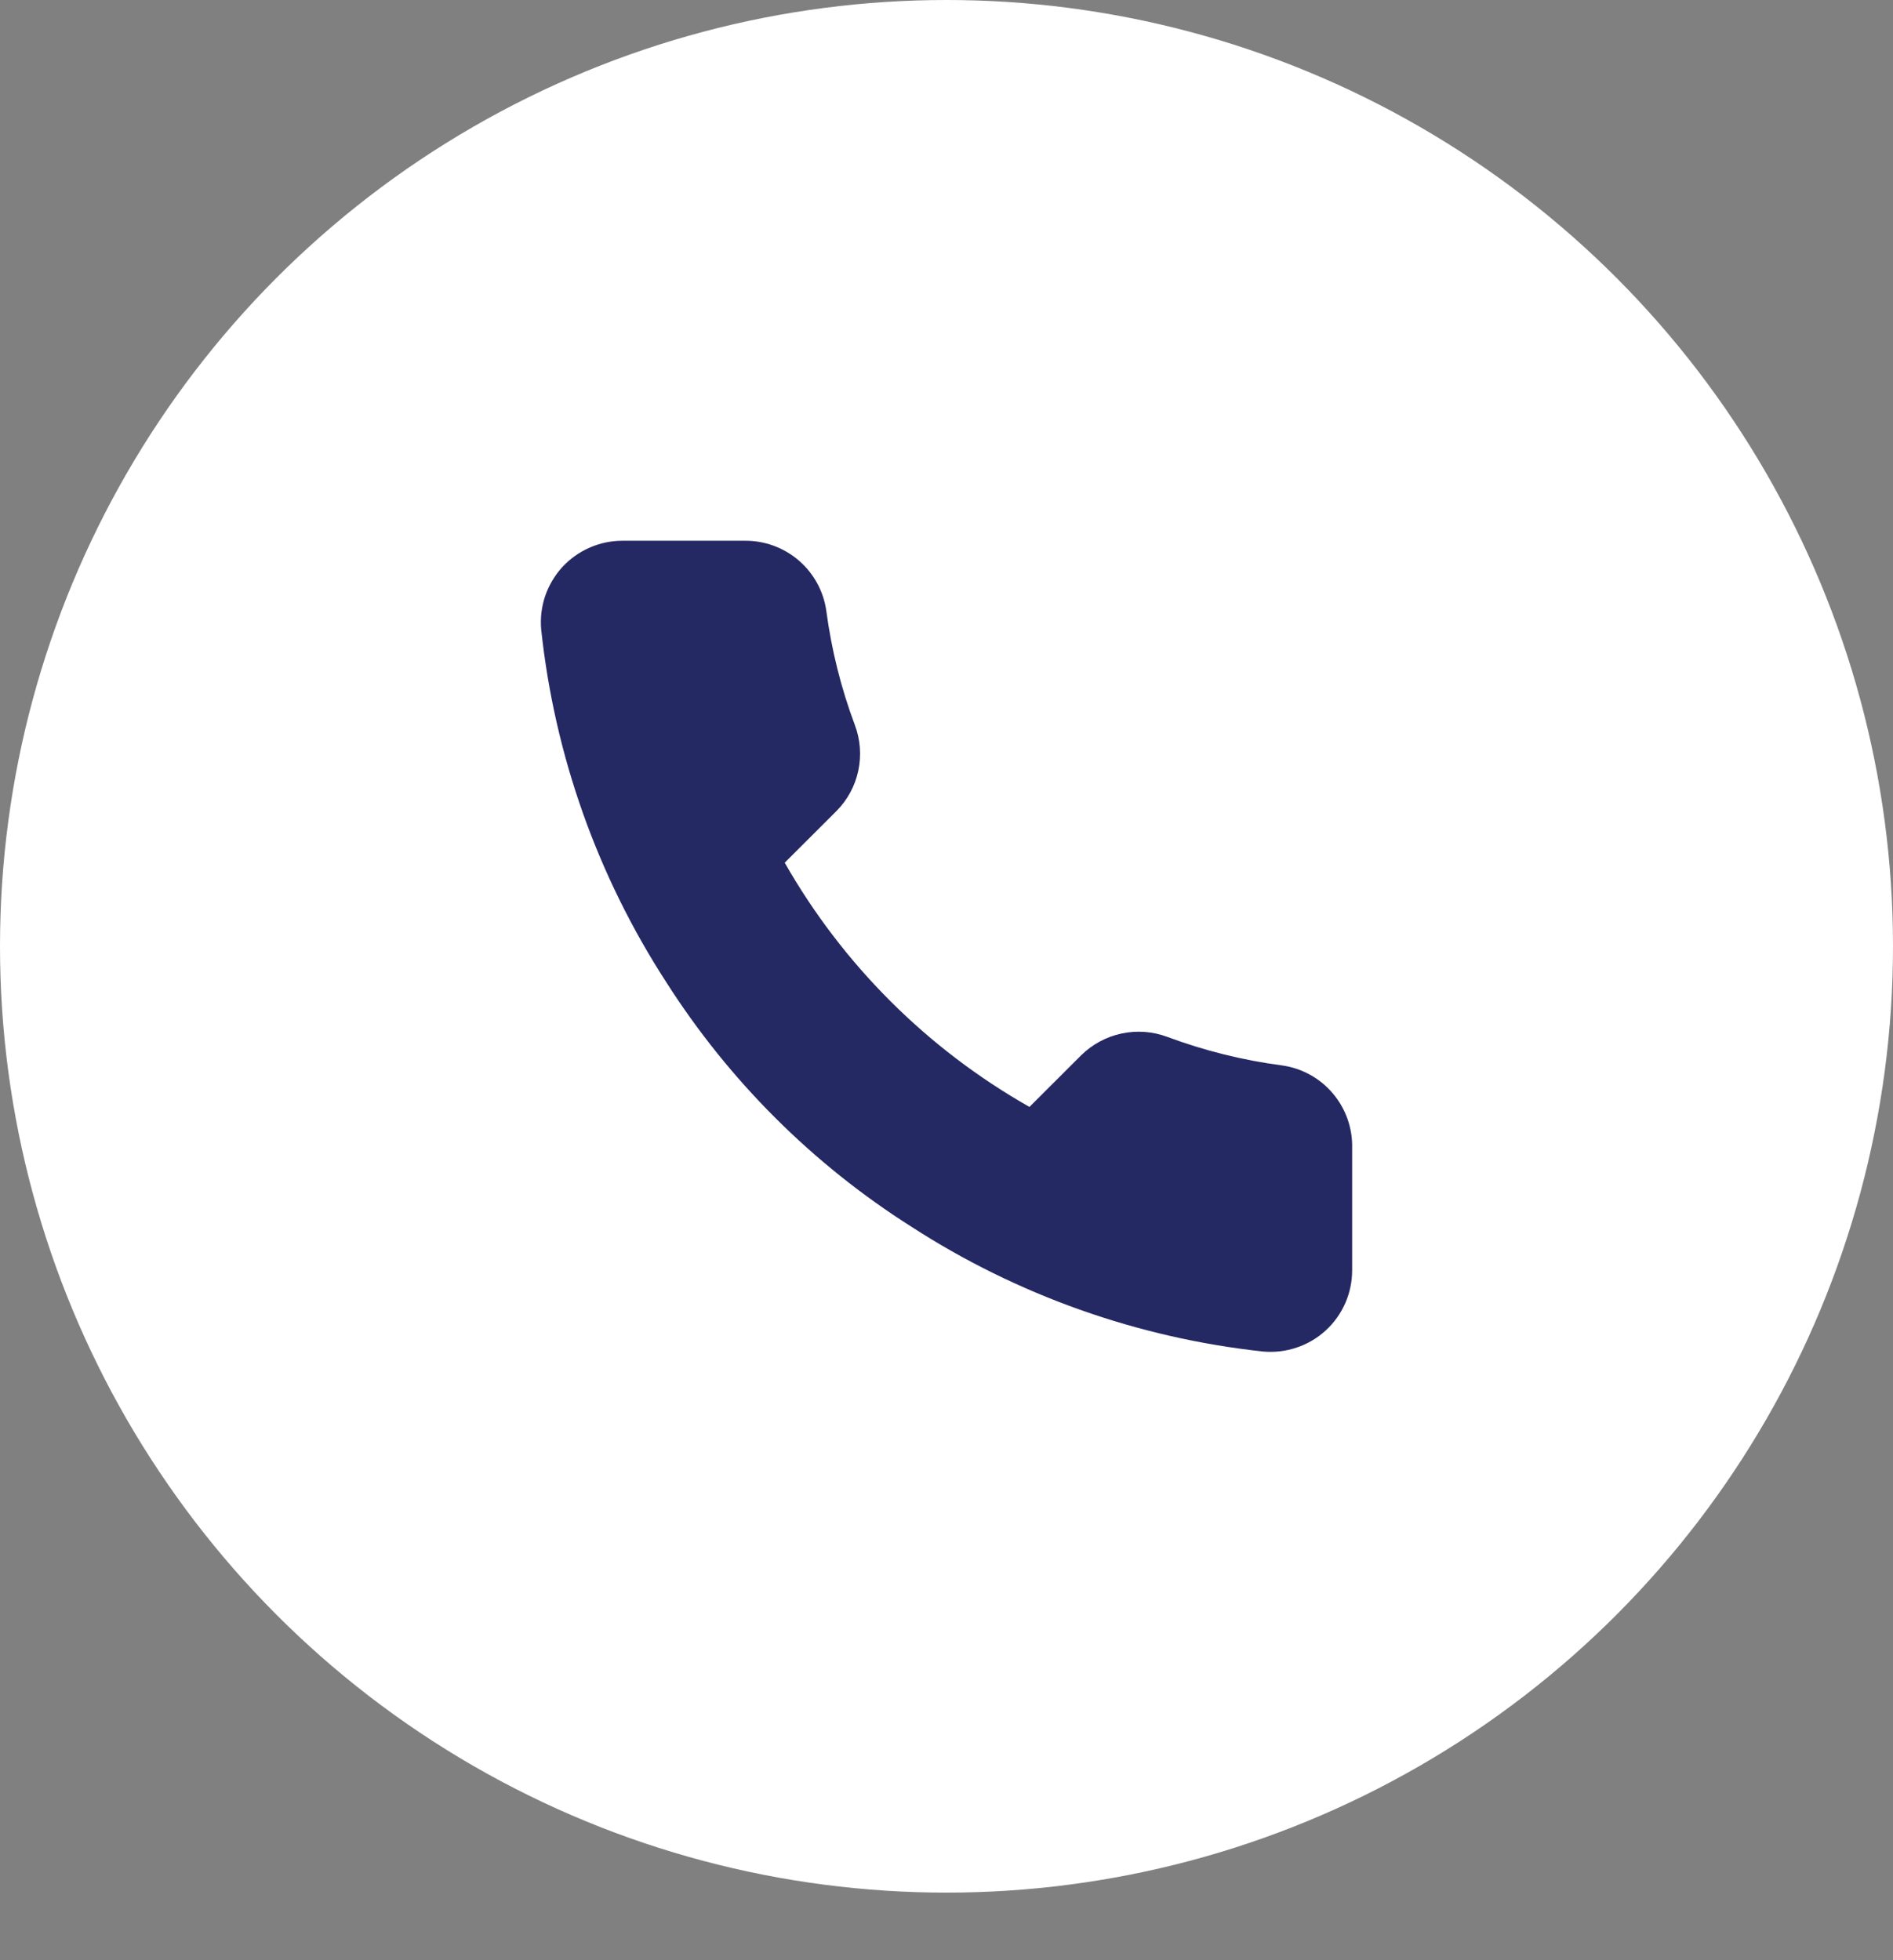
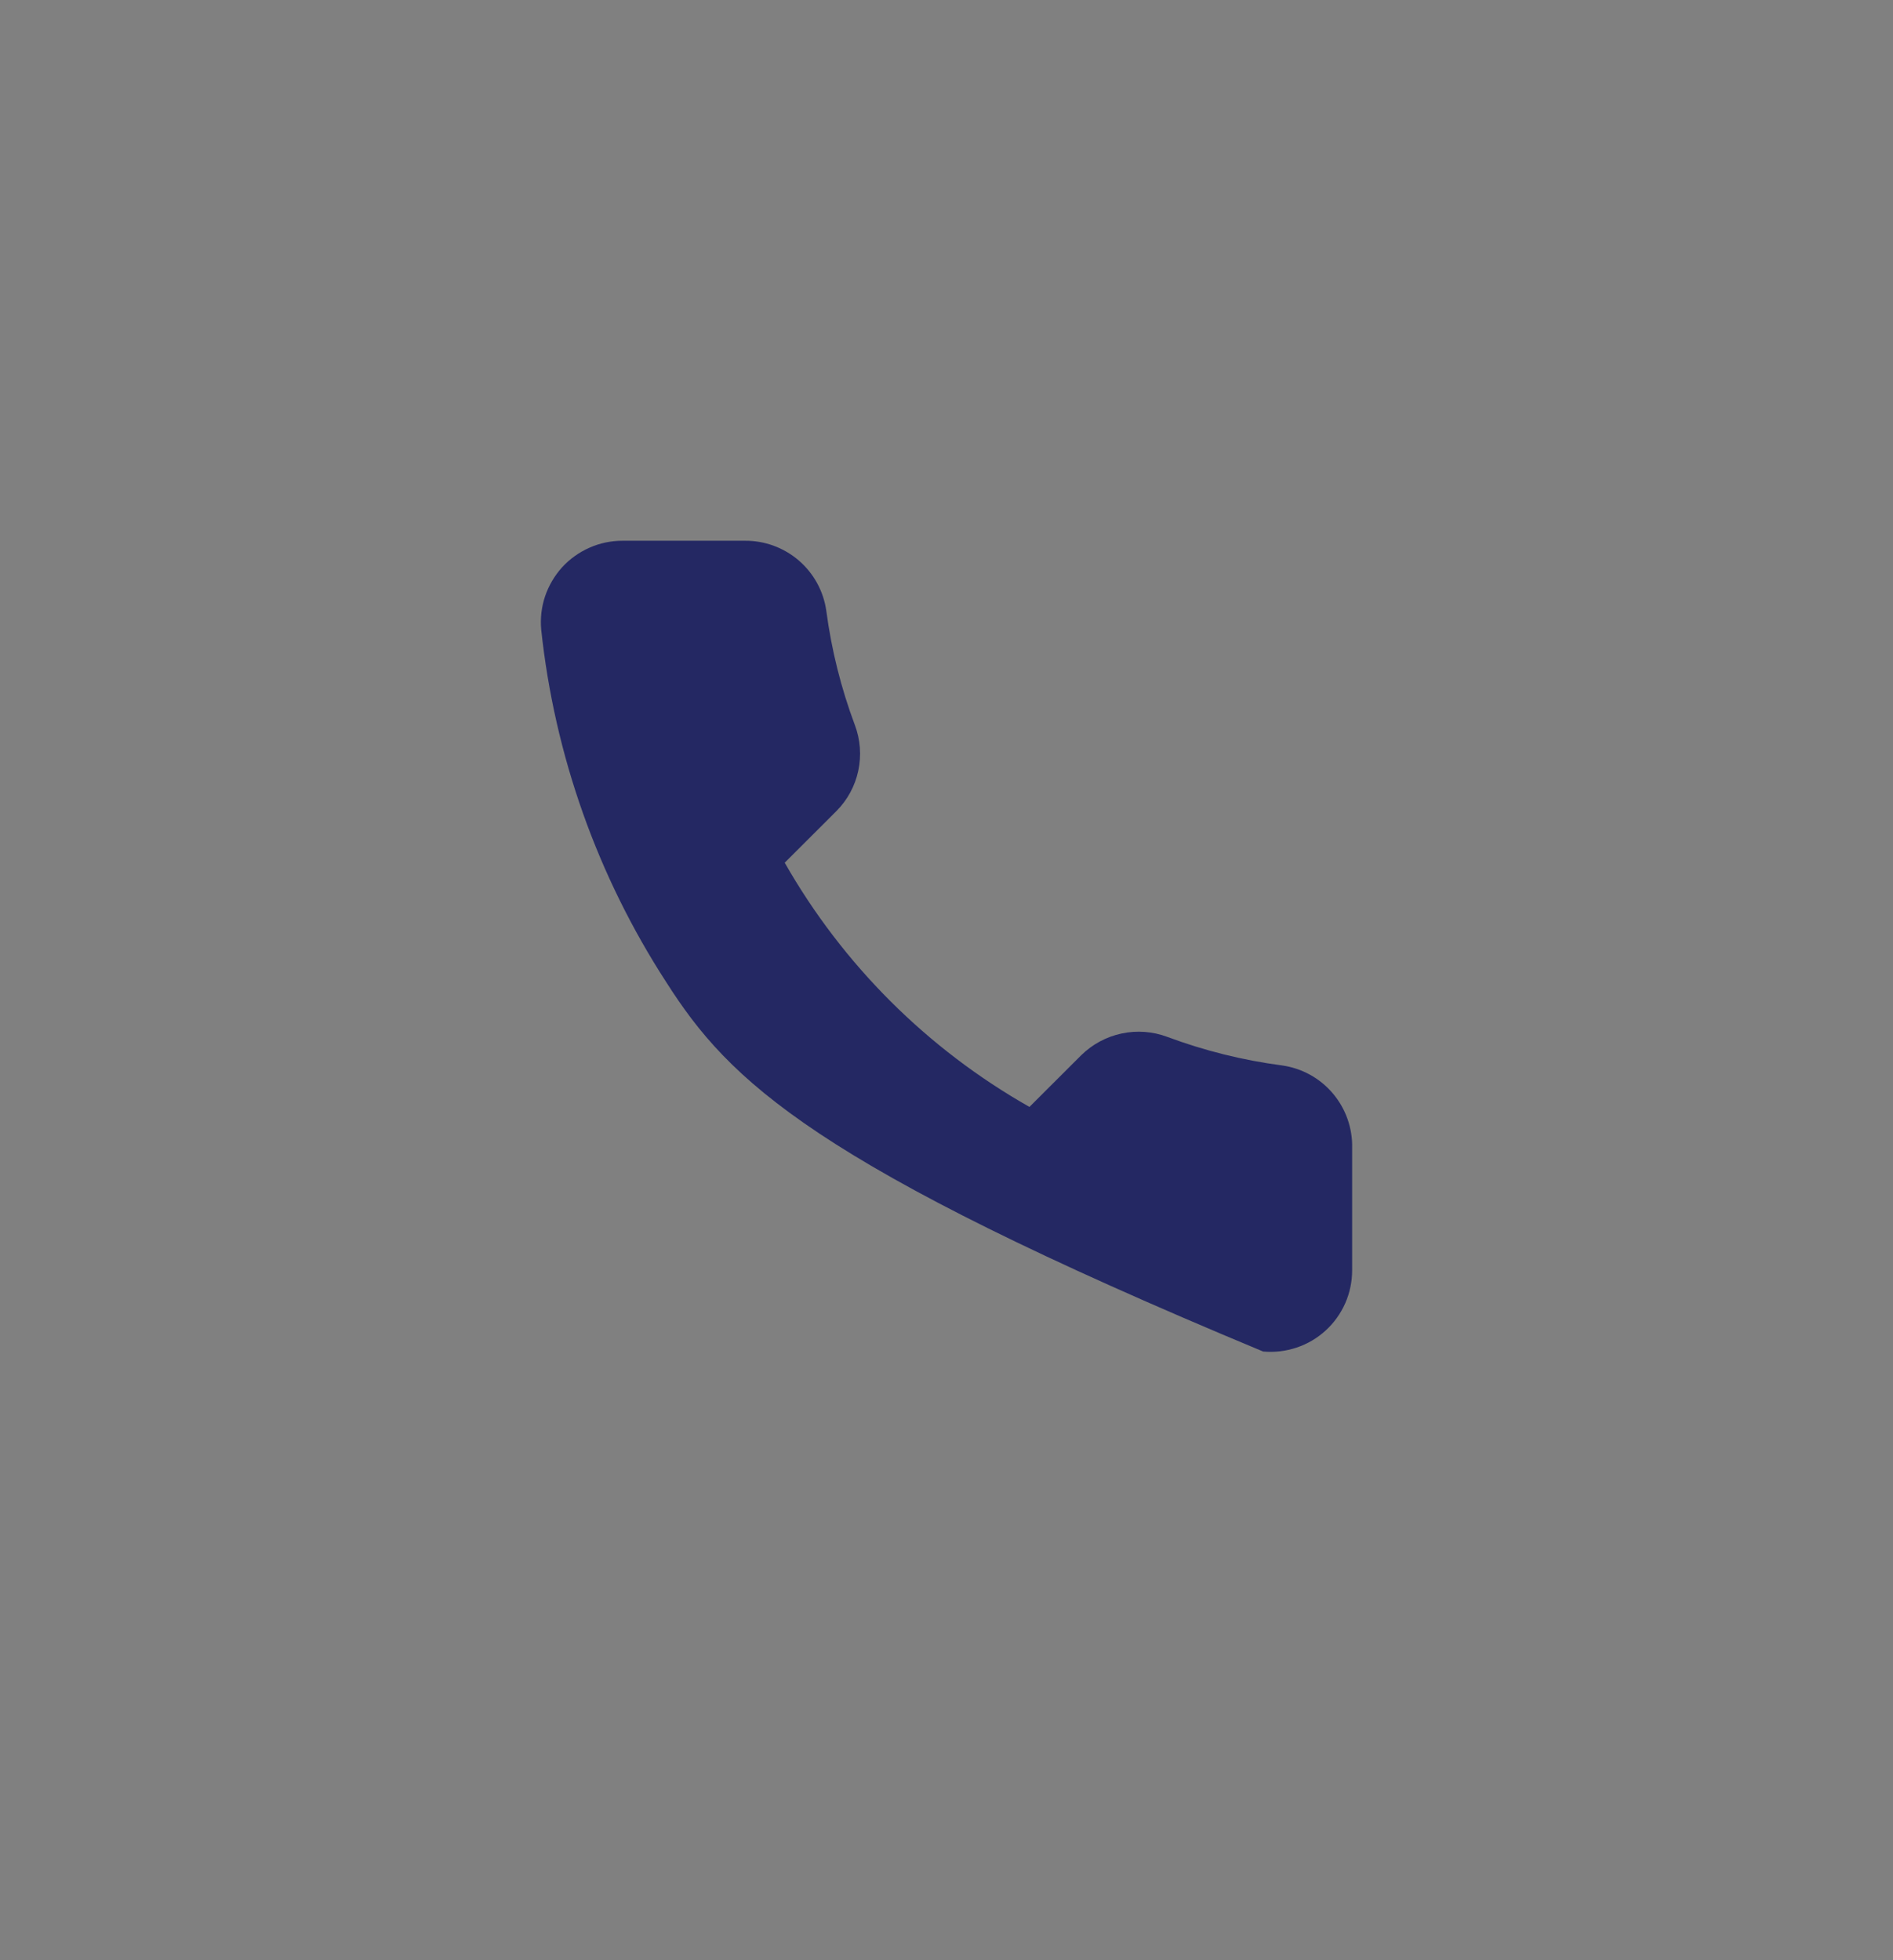
<svg xmlns="http://www.w3.org/2000/svg" width="28" height="29" viewBox="0 0 28 29" fill="none">
  <rect x="0" y="0" width="28" height="29" fill="#808080" stroke="none" />
-   <circle cx="14" cy="14" r="14" fill="white" />
-   <path d="M20 16.984V18.791C20 18.959 19.966 19.125 19.899 19.278C19.831 19.432 19.733 19.57 19.609 19.683C19.485 19.797 19.339 19.883 19.18 19.936C19.02 19.99 18.852 20.01 18.684 19.995C16.828 19.794 15.044 19.161 13.477 18.146C12.02 17.222 10.784 15.988 9.857 14.534C8.838 12.963 8.203 11.174 8.005 9.313C7.99 9.146 8.01 8.978 8.063 8.82C8.117 8.662 8.203 8.516 8.315 8.392C8.428 8.269 8.566 8.17 8.719 8.103C8.872 8.035 9.038 8 9.206 8H11.016C11.309 7.997 11.592 8.101 11.814 8.291C12.036 8.482 12.181 8.746 12.222 9.036C12.299 9.614 12.44 10.181 12.645 10.728C12.726 10.943 12.743 11.178 12.695 11.403C12.647 11.628 12.535 11.835 12.373 11.998L11.607 12.763C12.466 14.271 13.716 15.519 15.227 16.376L15.993 15.611C16.157 15.45 16.364 15.338 16.59 15.29C16.816 15.242 17.05 15.259 17.266 15.34C17.814 15.544 18.383 15.686 18.962 15.762C19.255 15.803 19.523 15.95 19.714 16.176C19.905 16.401 20.007 16.689 20 16.984Z" fill="#242863" />
+   <path d="M20 16.984V18.791C20 18.959 19.966 19.125 19.899 19.278C19.831 19.432 19.733 19.57 19.609 19.683C19.485 19.797 19.339 19.883 19.18 19.936C19.02 19.99 18.852 20.01 18.684 19.995C12.02 17.222 10.784 15.988 9.857 14.534C8.838 12.963 8.203 11.174 8.005 9.313C7.99 9.146 8.01 8.978 8.063 8.82C8.117 8.662 8.203 8.516 8.315 8.392C8.428 8.269 8.566 8.17 8.719 8.103C8.872 8.035 9.038 8 9.206 8H11.016C11.309 7.997 11.592 8.101 11.814 8.291C12.036 8.482 12.181 8.746 12.222 9.036C12.299 9.614 12.44 10.181 12.645 10.728C12.726 10.943 12.743 11.178 12.695 11.403C12.647 11.628 12.535 11.835 12.373 11.998L11.607 12.763C12.466 14.271 13.716 15.519 15.227 16.376L15.993 15.611C16.157 15.45 16.364 15.338 16.59 15.29C16.816 15.242 17.05 15.259 17.266 15.34C17.814 15.544 18.383 15.686 18.962 15.762C19.255 15.803 19.523 15.95 19.714 16.176C19.905 16.401 20.007 16.689 20 16.984Z" fill="#242863" />
</svg>